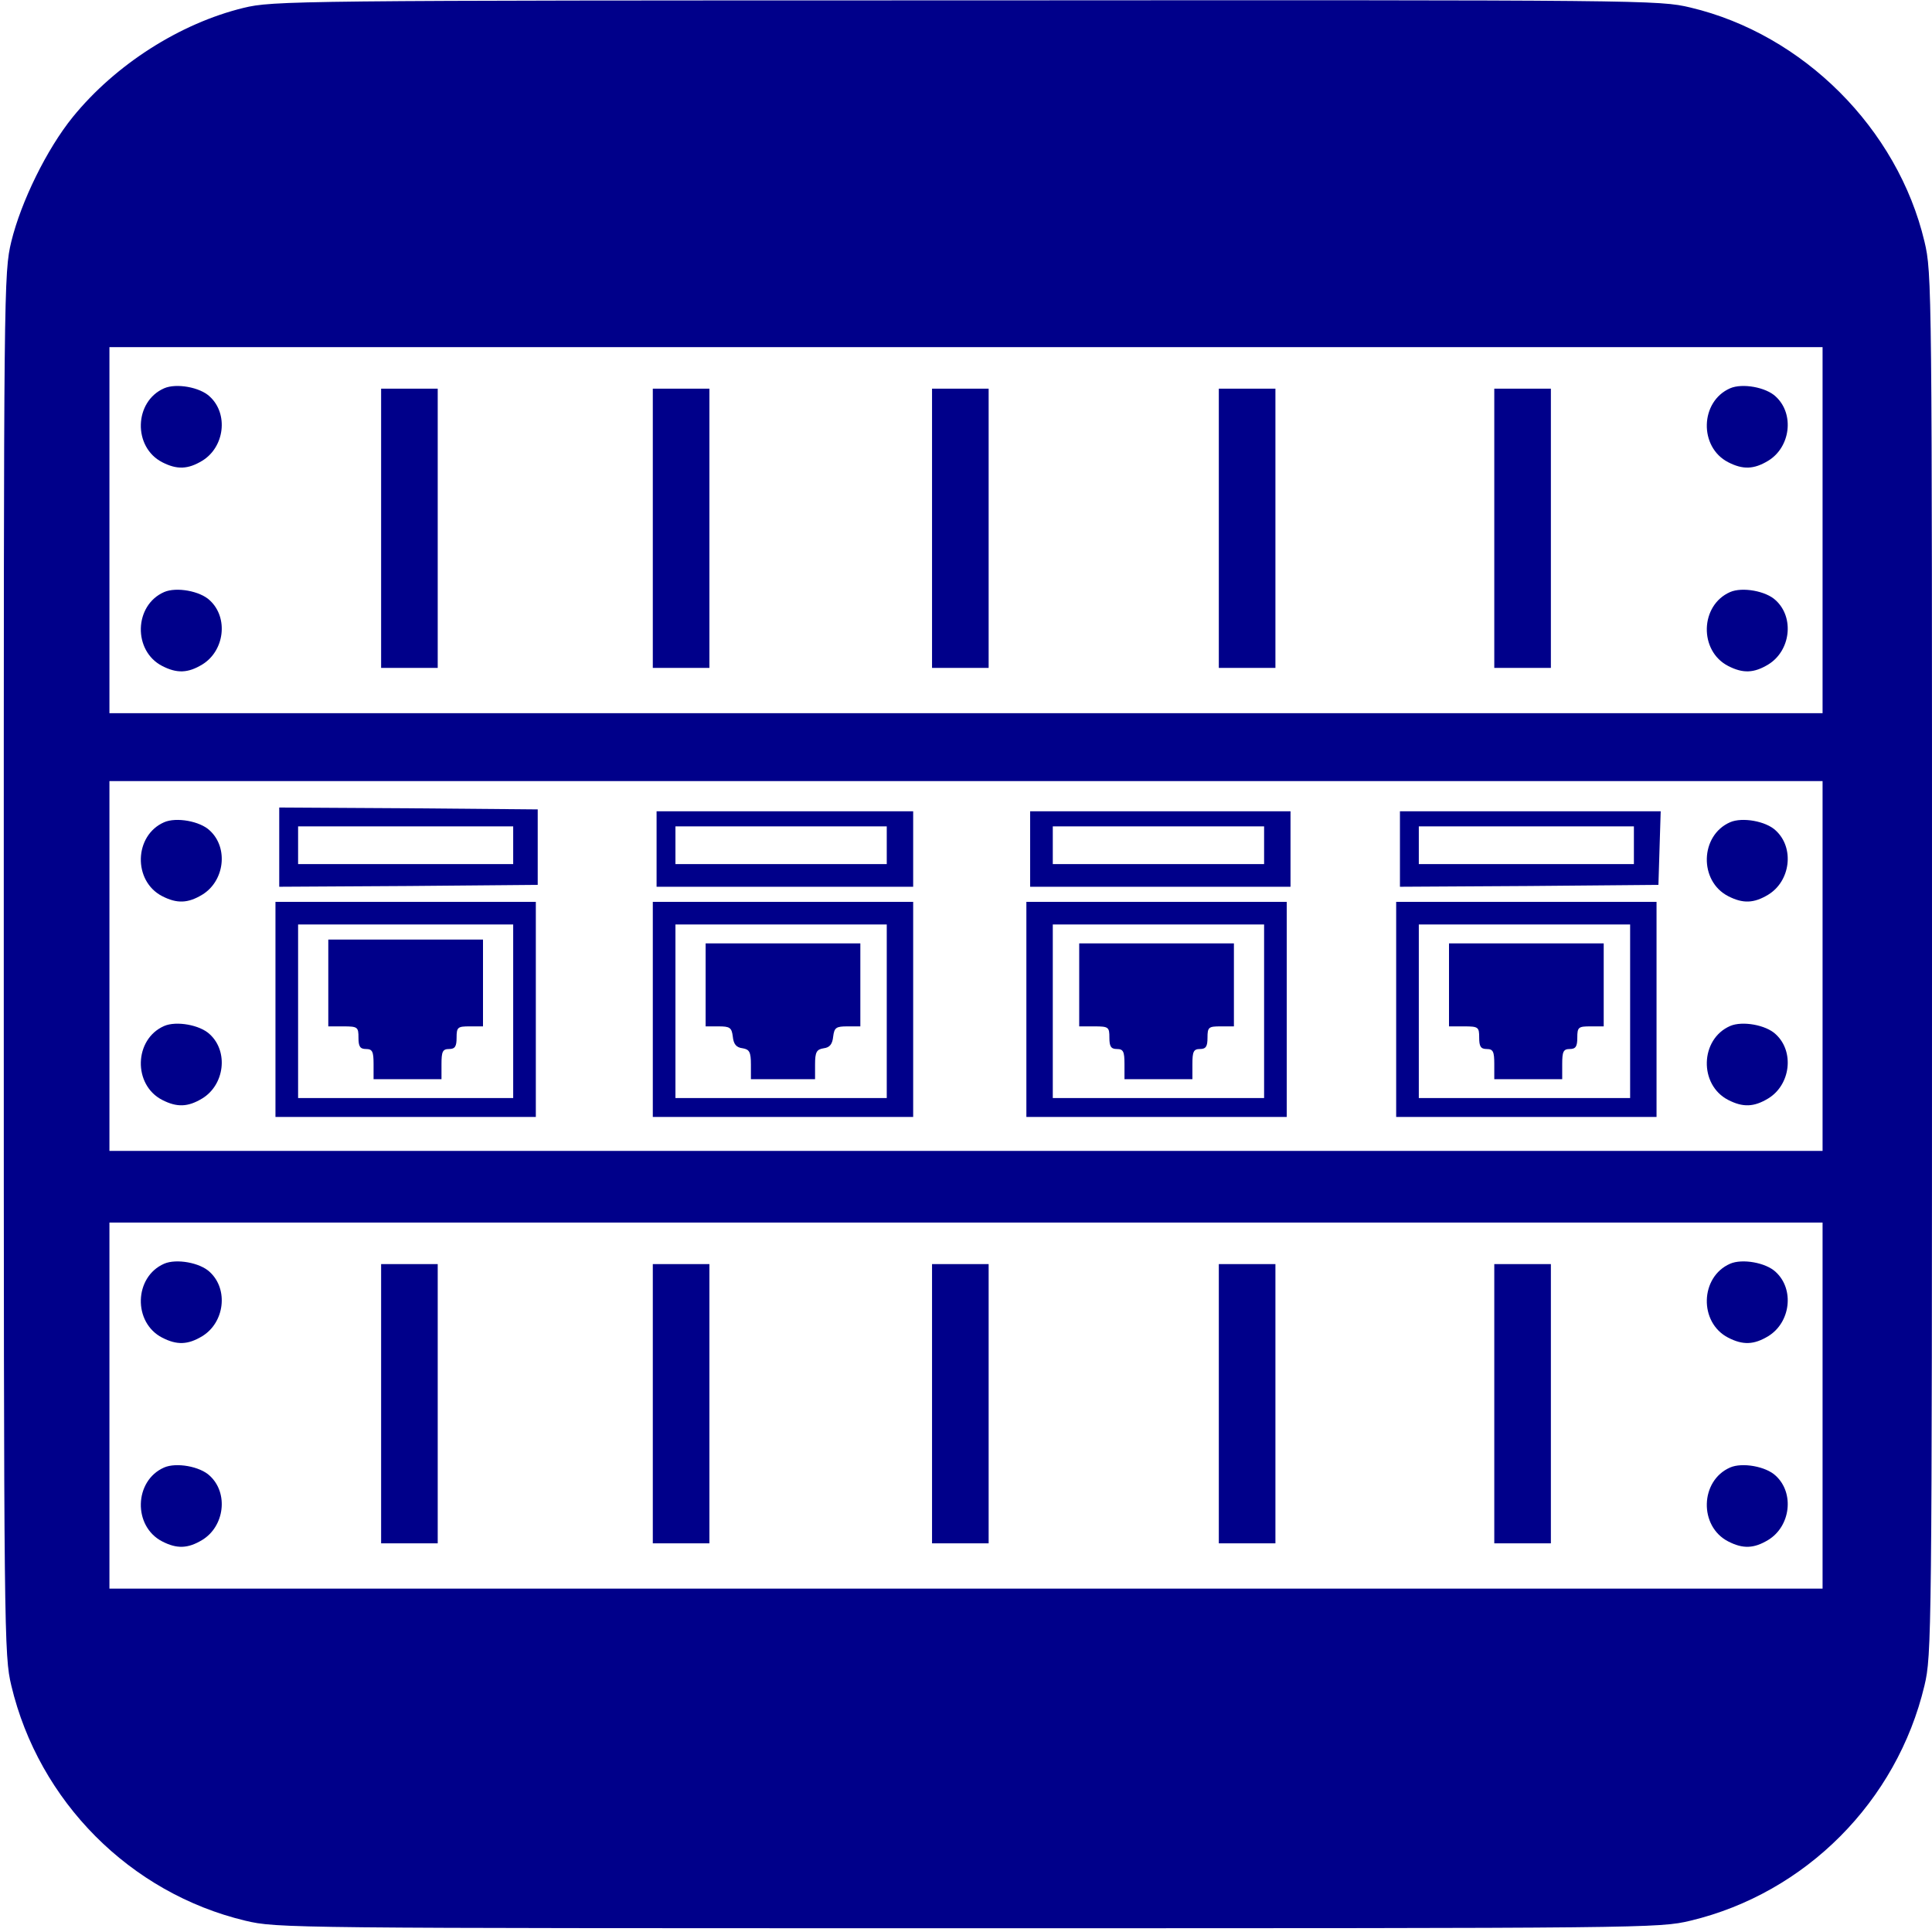
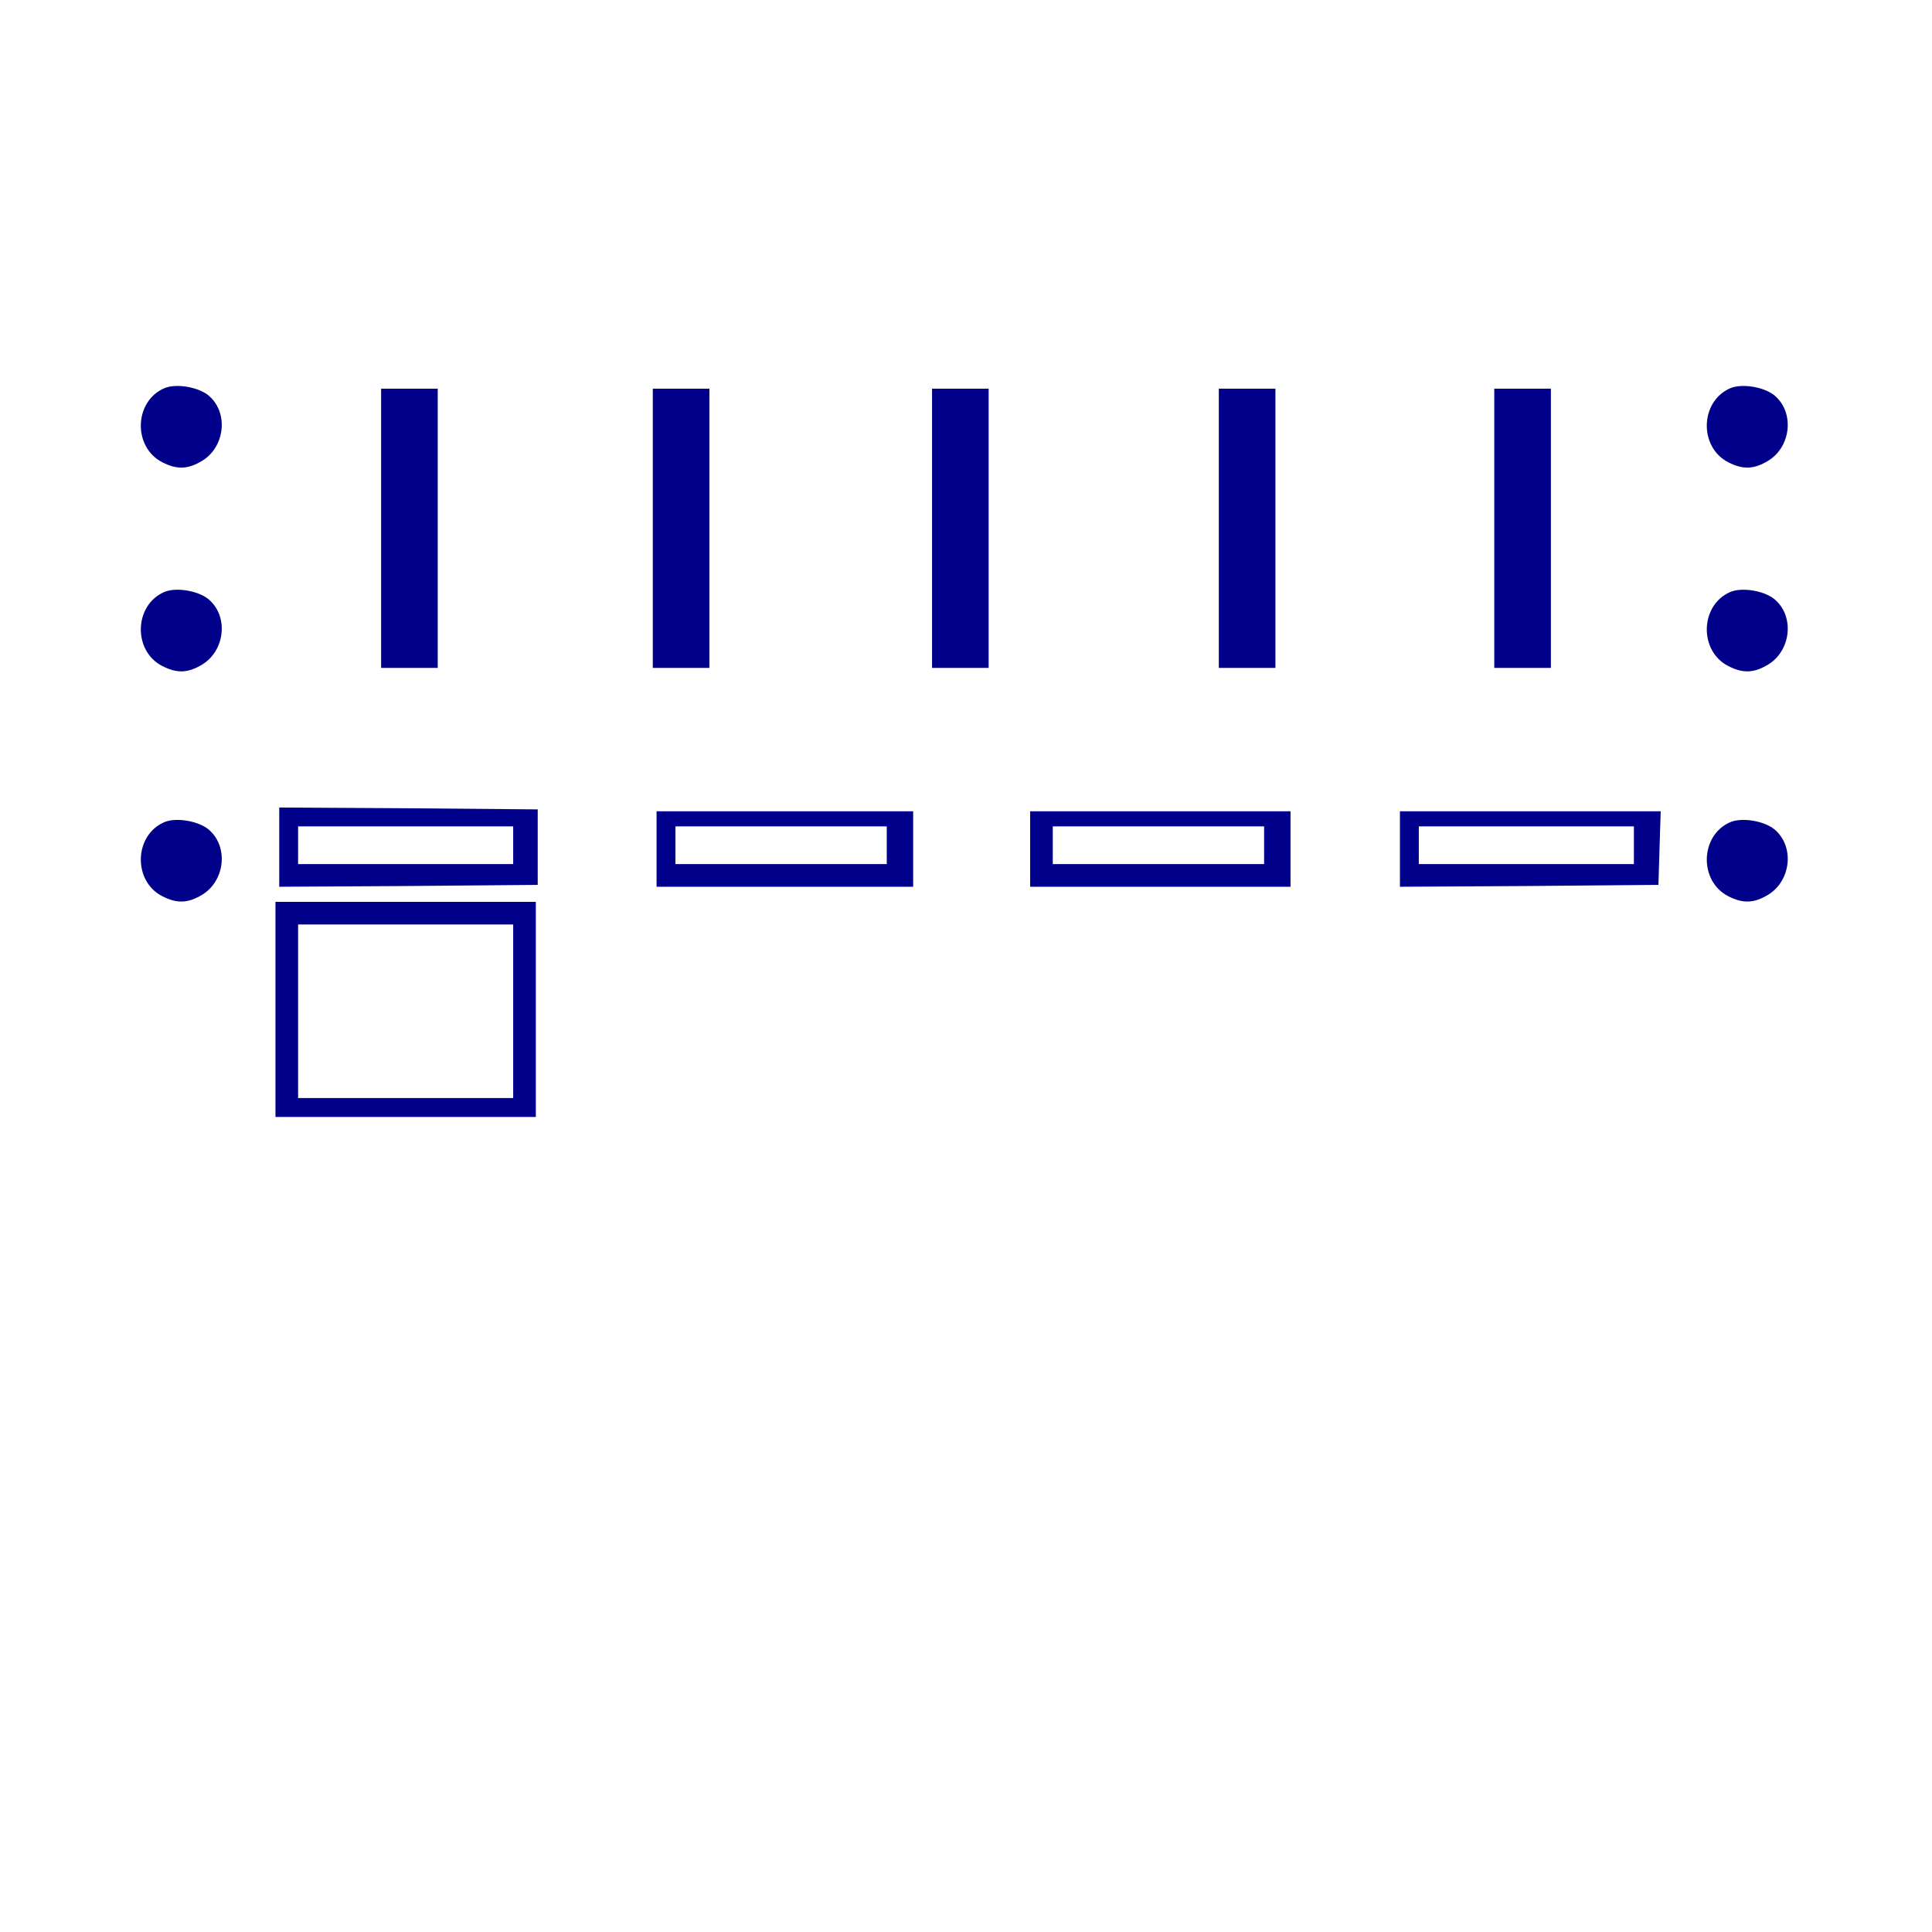
<svg xmlns="http://www.w3.org/2000/svg" version="1.0" width="682.7" height="682.7" viewBox="0 0 512 512">
  <g fill="#00008A">
-     <path d="M645 5099c-168-41-339-150-452-289-69-85-137-224-163-330-20-84-20-114-20-1915C10 778 11 733 30 653c73-307 315-550 620-623 84-20 110-20 1915-20s1831 0 1915 20c305 73 547 316 620 623 19 80 20 125 20 1912 0 1801 0 1831-20 1915-71 299-321 549-620 620-84 20-113 20-1920 19-1784 0-1837-1-1915-20zm4185-1384v-485H290v970h4540v-485zm0-1155v-490H290v980h4540v-490zm0-1165V910H290v970h4540v-485z" transform="matrix(.1 0 0 -.1 0 512)" />
    <path d="M435 4091c-80-35-83-156-5-196 39-20 68-19 106 4 59 36 70 124 20 170-26 25-89 36-121 22zM4585 4091c-80-35-83-156-5-196 39-20 68-19 106 4 59 36 70 124 20 170-26 25-89 36-121 22zM1010 3720v-370h150v740h-150v-370zM1730 3720v-370h150v740h-150v-370zM2470 3720v-370h150v740h-150v-370zM3230 3720v-370h150v740h-150v-370zM3960 3720v-370h150v740h-150v-370zM435 3551c-80-35-83-156-5-196 39-20 68-19 106 4 59 36 70 124 20 170-26 25-89 36-121 22zM4585 3551c-80-35-83-156-5-196 39-20 68-19 106 4 59 36 70 124 20 170-26 25-89 36-121 22zM740 2875v-105l343 2 342 3v200l-342 3-343 2v-105zm620 5v-50H790v100h570v-50zM1740 2870v-100h680v200h-680v-100zm610 10v-50h-560v100h560v-50zM2730 2870v-100h690v200h-690v-100zm620 10v-50h-560v100h560v-50zM3710 2870v-100l343 2 342 3 3 98 3 97h-691v-100zm620 10v-50h-570v100h570v-50zM435 2941c-80-35-83-156-5-196 39-20 68-19 106 4 59 36 70 124 20 170-26 25-89 36-121 22zM4585 2941c-80-35-83-156-5-196 39-20 68-19 106 4 59 36 70 124 20 170-26 25-89 36-121 22zM730 2445v-285h690v570H730v-285zm630-5v-230H790v460h570v-230z" transform="matrix(.1 0 0 -.1 0 512)" />
-     <path d="M870 2515v-115h40c38 0 40-2 40-30 0-23 4-30 20-30 17 0 20-7 20-40v-40h180v40c0 33 3 40 20 40 16 0 20 7 20 30 0 28 3 30 35 30h35v230H870v-115zM1730 2445v-285h690v570h-690v-285zm620-5v-230h-560v460h560v-230z" transform="matrix(.1 0 0 -.1 0 512)" />
-     <path d="M1870 2510v-110h34c30 0 35-3 38-27 2-20 9-29 26-31 18-3 22-10 22-43v-39h170v39c0 33 4 40 23 43 16 2 23 11 25 31 3 24 8 27 38 27h34v220h-410v-110zM2720 2445v-285h690v570h-690v-285zm630-5v-230h-560v460h560v-230z" transform="matrix(.1 0 0 -.1 0 512)" />
-     <path d="M2860 2510v-110h40c38 0 40-2 40-30 0-23 4-30 20-30 17 0 20-7 20-40v-40h180v40c0 33 3 40 20 40 16 0 20 7 20 30 0 28 3 30 35 30h35v220h-410v-110zM3700 2445v-285h690v570h-690v-285zm620-5v-230h-560v460h560v-230z" transform="matrix(.1 0 0 -.1 0 512)" />
-     <path d="M3840 2510v-110h40c38 0 40-2 40-30 0-23 4-30 20-30 17 0 20-7 20-40v-40h180v40c0 33 3 40 20 40 16 0 20 7 20 30 0 28 3 30 35 30h35v220h-410v-110zM435 2401c-80-35-83-156-5-196 39-20 68-19 106 4 59 36 70 124 20 170-26 25-89 36-121 22zM4585 2401c-80-35-83-156-5-196 39-20 68-19 106 4 59 36 70 124 20 170-26 25-89 36-121 22zM435 1771c-80-35-83-156-5-196 39-20 68-19 106 4 59 36 70 124 20 170-26 25-89 36-121 22zM4585 1771c-80-35-83-156-5-196 39-20 68-19 106 4 59 36 70 124 20 170-26 25-89 36-121 22zM1010 1400v-370h150v740h-150v-370zM1730 1400v-370h150v740h-150v-370zM2470 1400v-370h150v740h-150v-370zM3230 1400v-370h150v740h-150v-370zM3960 1400v-370h150v740h-150v-370zM435 1231c-80-35-83-156-5-196 39-20 68-19 106 4 59 36 70 124 20 170-26 25-89 36-121 22zM4585 1231c-80-35-83-156-5-196 39-20 68-19 106 4 59 36 70 124 20 170-26 25-89 36-121 22z" transform="matrix(.1 0 0 -.1 0 512)" />
  </g>
</svg>